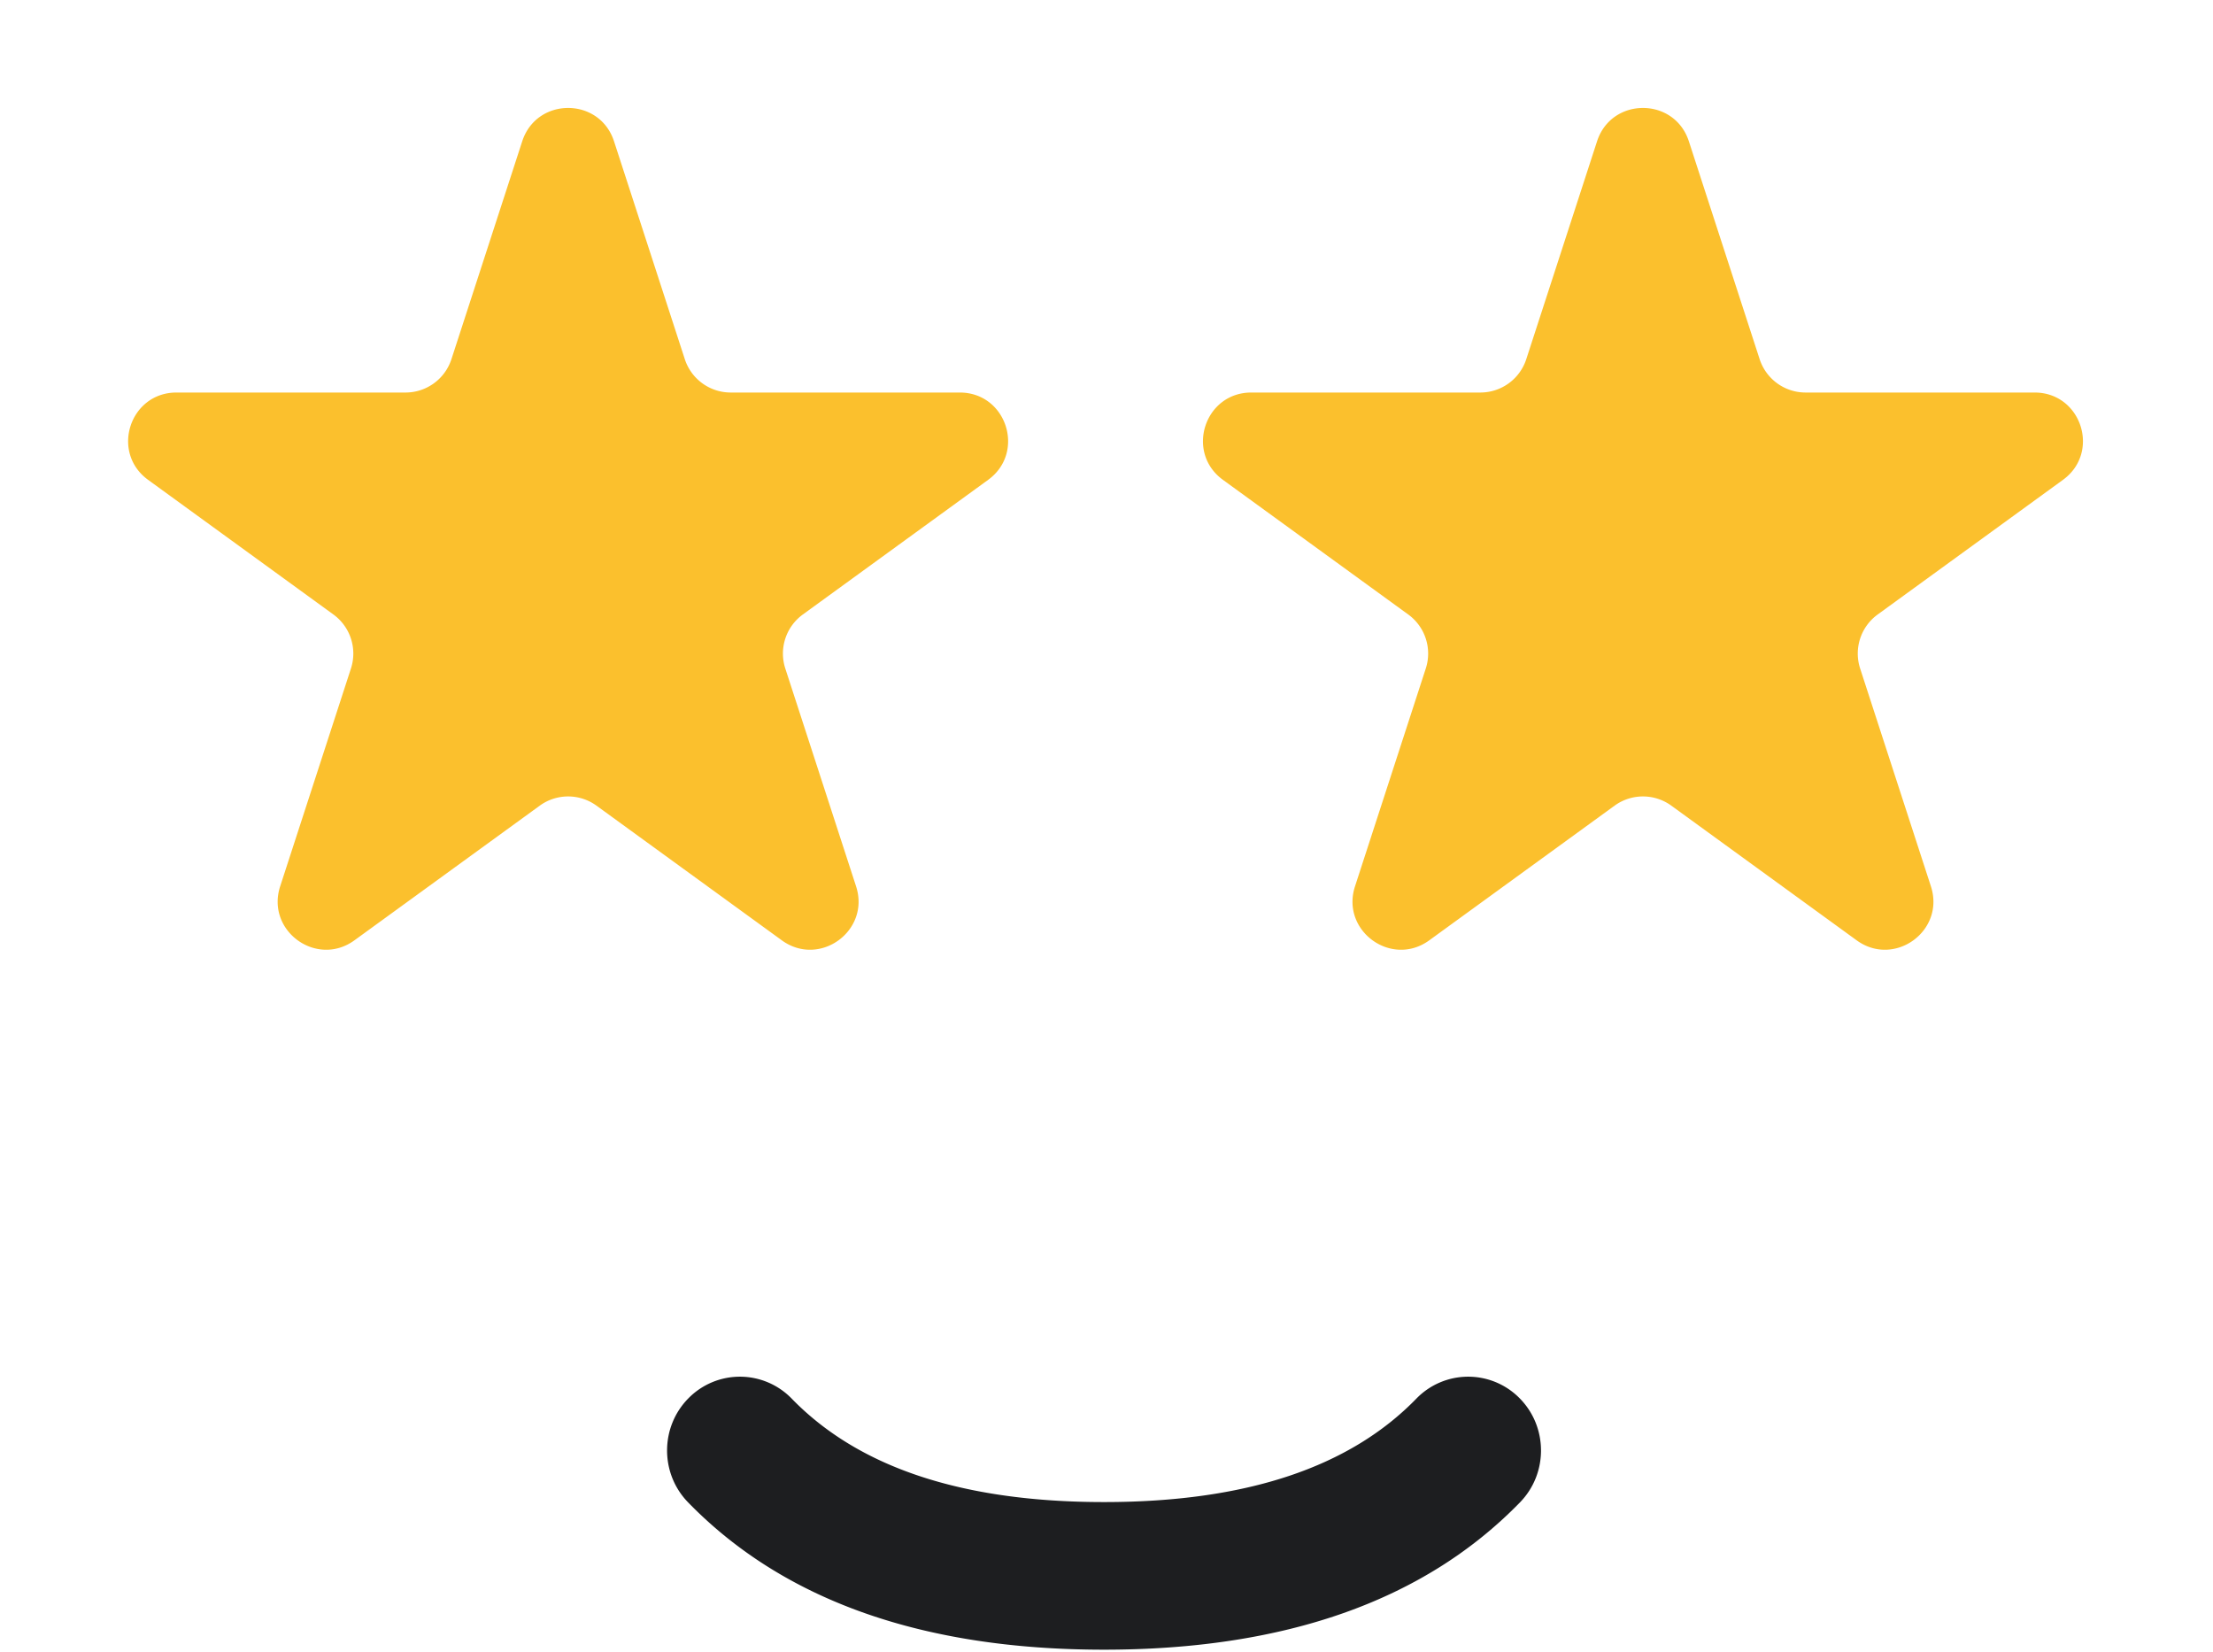
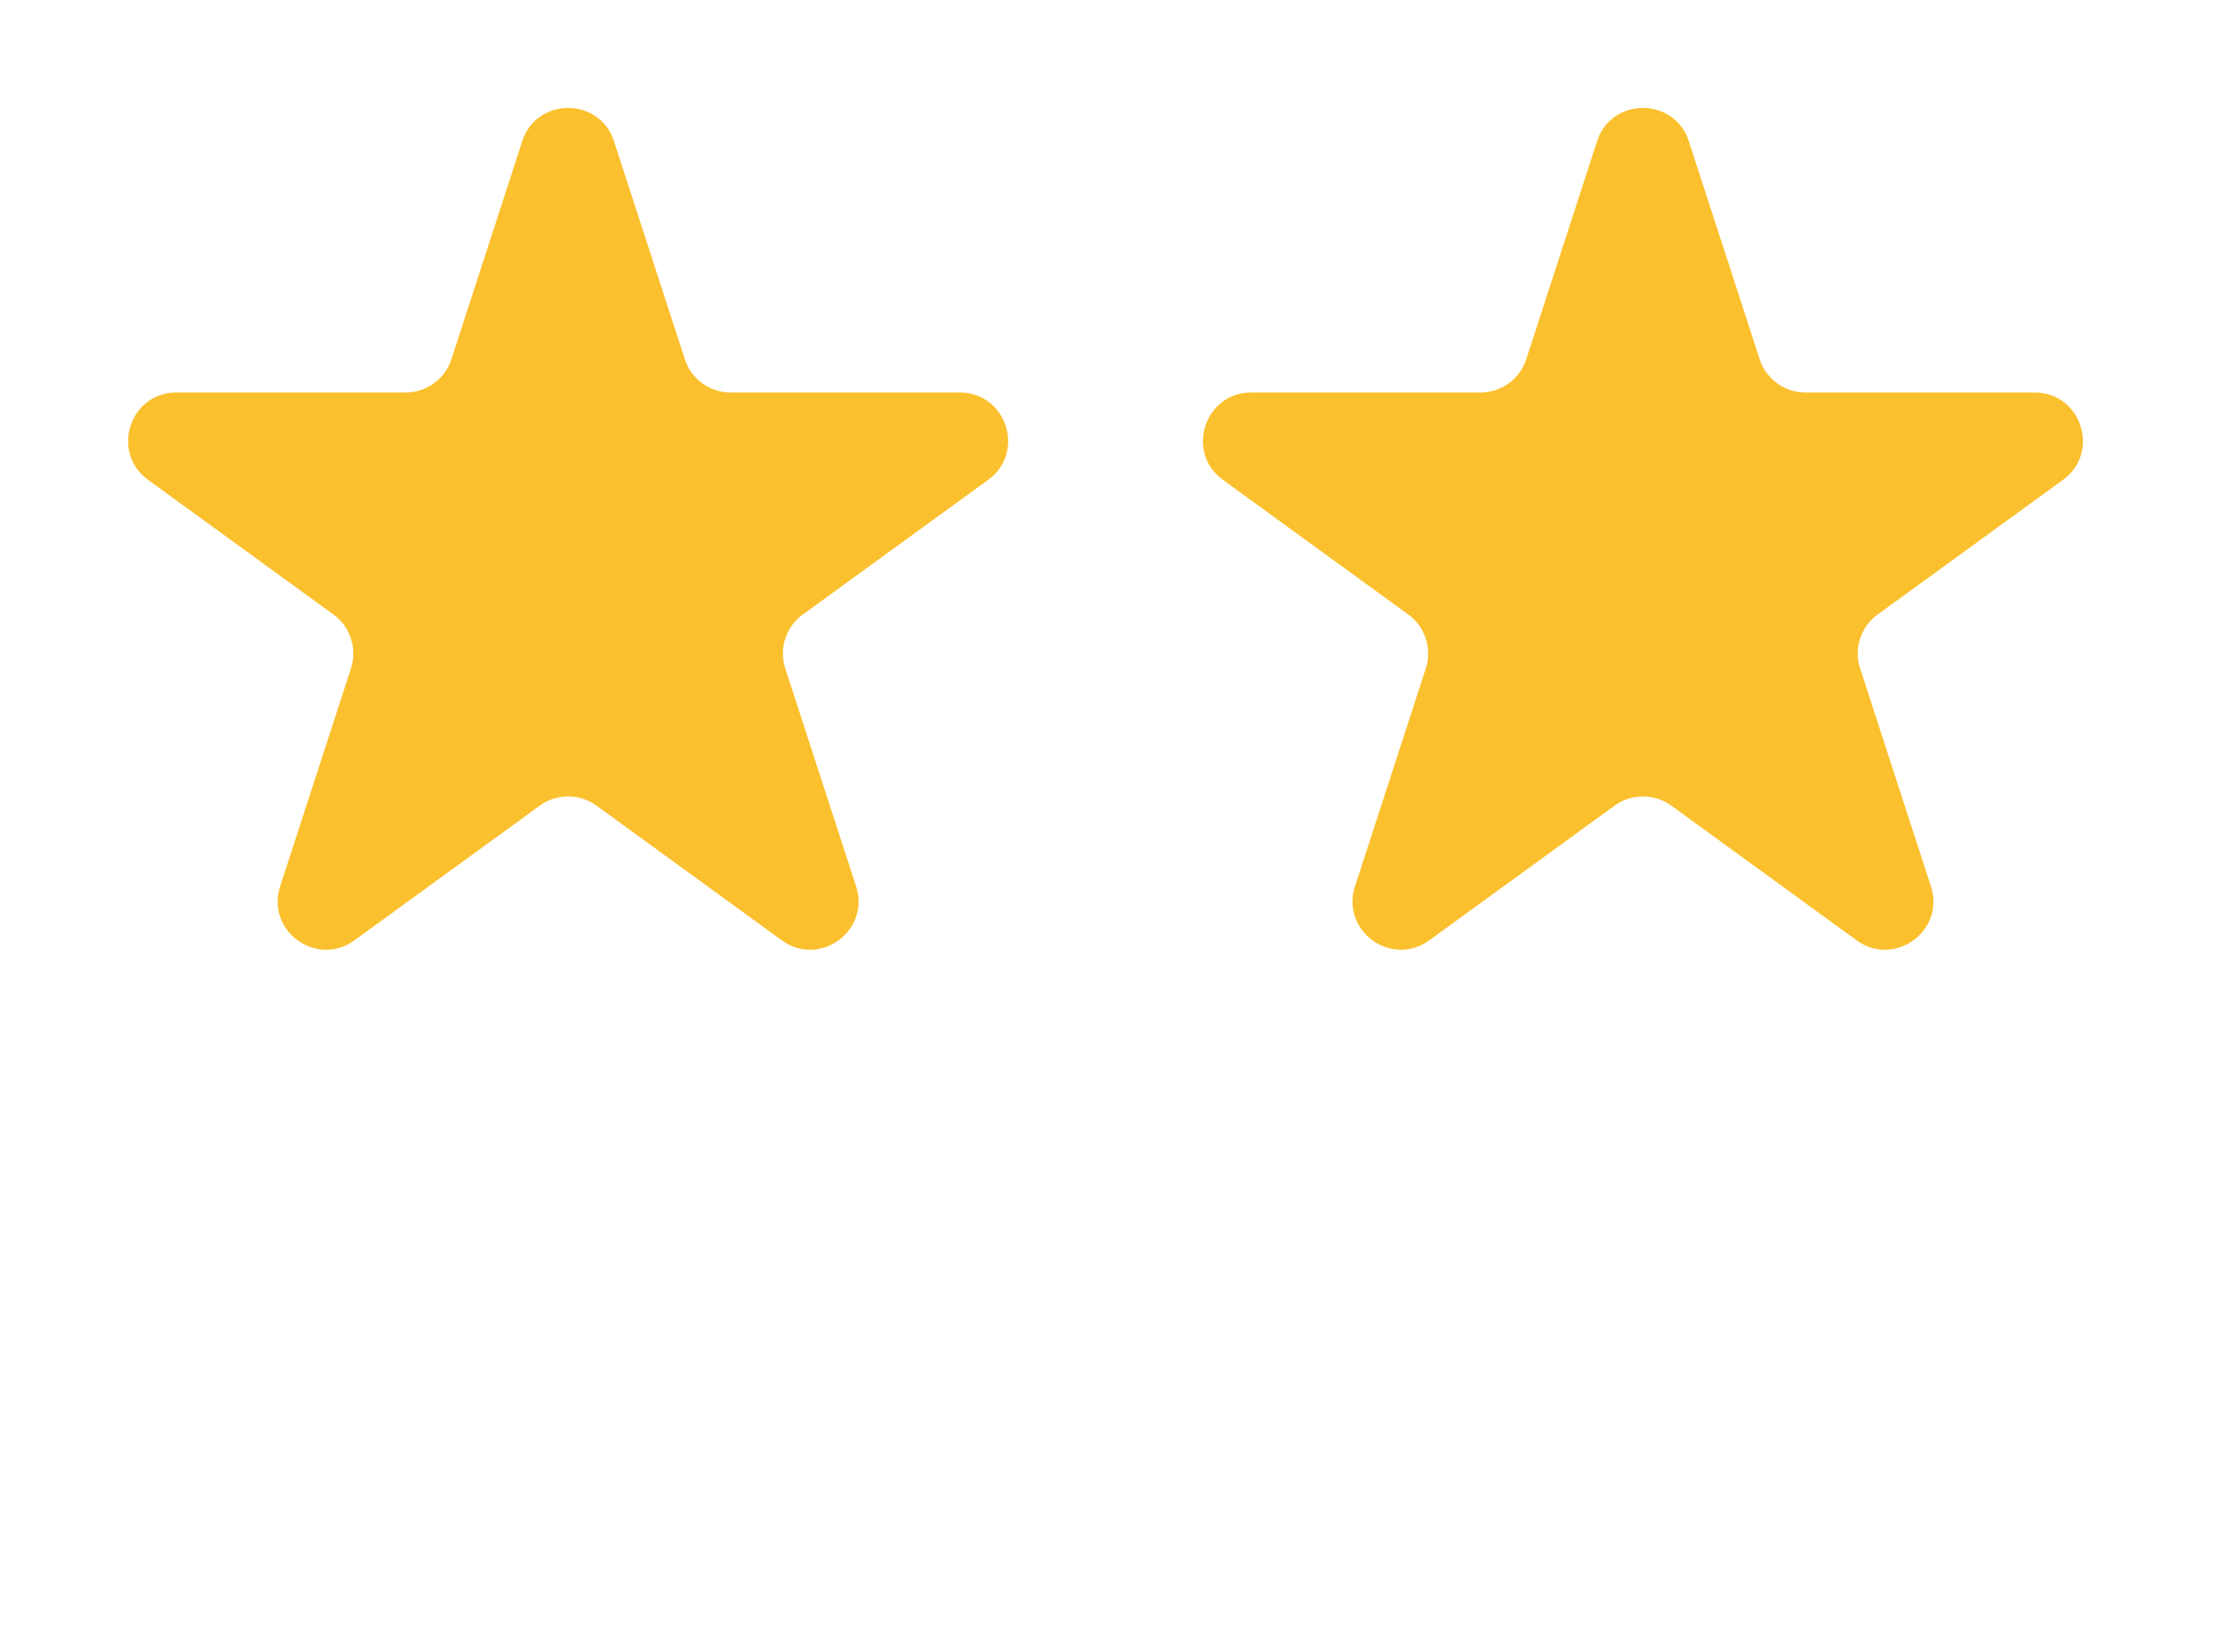
<svg xmlns="http://www.w3.org/2000/svg" width="418" height="312" fill="none">
  <path d="M98.638 26.688c2.729-8.4 14.613-8.4 17.342 0l13.369 41.144a9.117 9.117 0 0 0 8.671 6.3h43.261c8.833 0 12.505 11.302 5.359 16.494l-34.999 25.428a9.12 9.12 0 0 0-3.312 10.194l13.369 41.143c2.729 8.401-6.885 15.386-14.031 10.194l-34.999-25.428a9.116 9.116 0 0 0-10.718 0l-35 25.428c-7.145 5.192-16.76-1.793-14.03-10.194l13.368-41.143a9.118 9.118 0 0 0-3.312-10.194L27.977 90.626c-7.145-5.192-3.473-16.494 5.36-16.494h43.26c3.95 0 7.451-2.544 8.672-6.3l13.368-41.144zM301.657 26.688c2.729-8.4 14.613-8.4 17.343 0l13.368 41.144a9.119 9.119 0 0 0 8.672 6.3h43.261c8.832 0 12.504 11.302 5.359 16.494l-34.999 25.428a9.117 9.117 0 0 0-3.312 10.194l13.368 41.143c2.73 8.401-6.885 15.386-14.03 10.194l-34.999-25.428a9.118 9.118 0 0 0-10.719 0l-34.999 25.428c-7.145 5.192-16.76-1.793-14.03-10.194l13.368-41.143a9.118 9.118 0 0 0-3.312-10.194l-34.999-25.428c-7.146-5.192-3.473-16.494 5.359-16.494h43.261a9.119 9.119 0 0 0 8.672-6.3l13.368-41.144z" fill="#FBC02D" />
-   <path d="M129.959 283.725c18.214 18.725 44.67 27.833 78.577 27.833 33.906 0 60.362-9.108 78.576-27.833 5.334-5.483 5.271-14.309-.14-19.713a13.628 13.628 0 0 0-19.453.142c-12.497 12.847-31.894 19.525-58.983 19.525s-46.487-6.678-58.983-19.525a13.63 13.63 0 0 0-19.454-.142c-5.41 5.404-5.473 14.23-.14 19.713z" fill="#1D1E20" />
</svg>